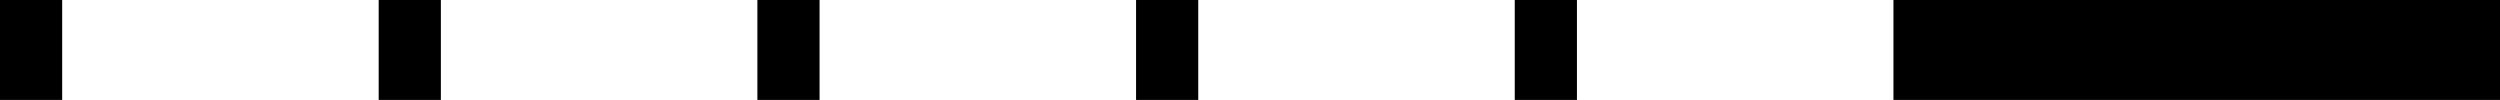
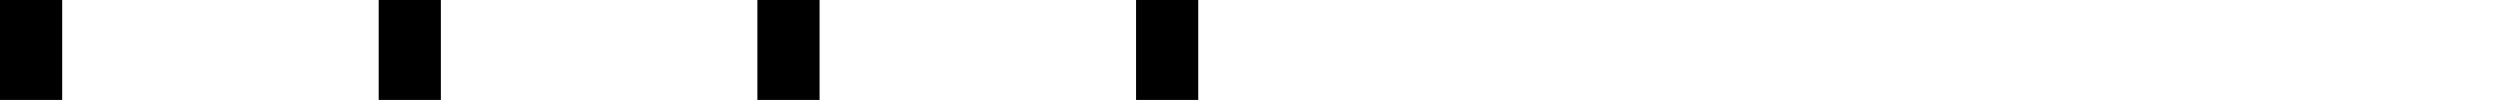
<svg xmlns="http://www.w3.org/2000/svg" width="300.142" height="12" viewBox="0 0 300.142 12">
  <g transform="translate(0 12)">
    <path d="M0,0H7.465V-12H0Z" />
    <path d="M45.464,0h7.465V-12H45.464Z" />
    <path d="M90.929,0h7.465V-12H90.929Z" />
    <path d="M136.392,0h7.465V-12h-7.465Z" />
-     <path d="M181.857,0h7.465V-12h-7.465Z" />
-     <path d="M227.321,0h72.821V-12H227.321Z" />
  </g>
</svg>